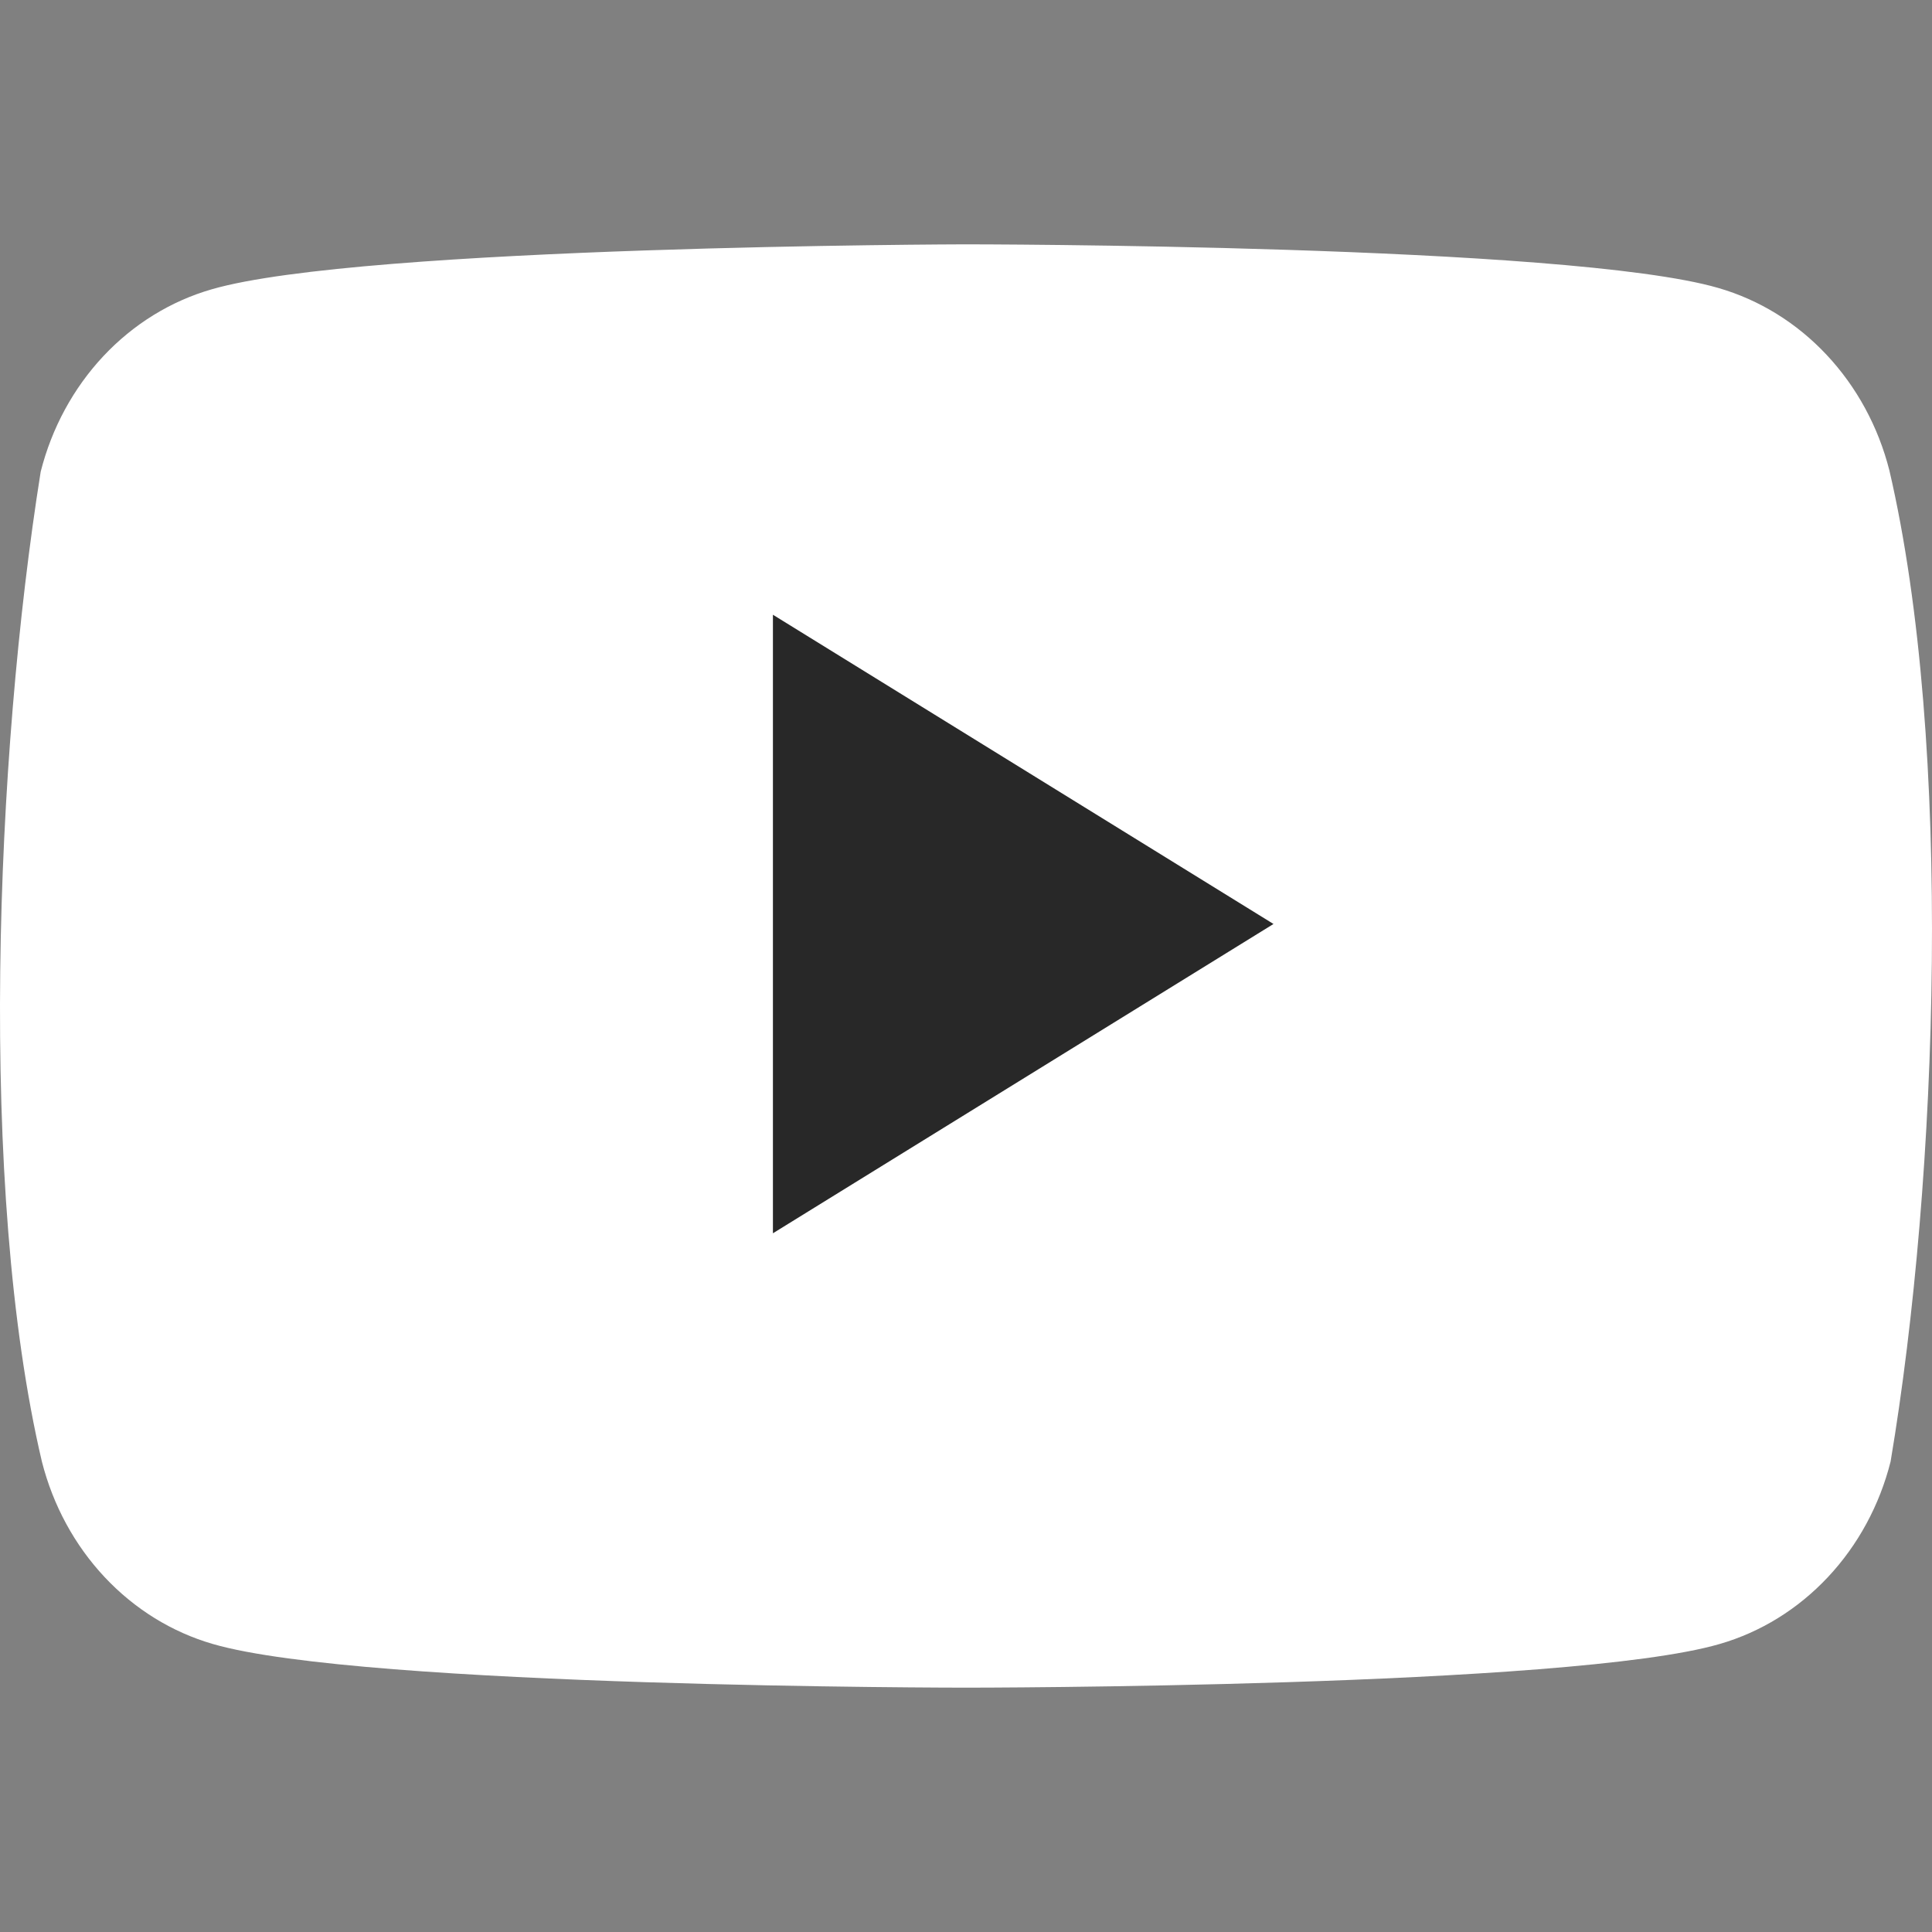
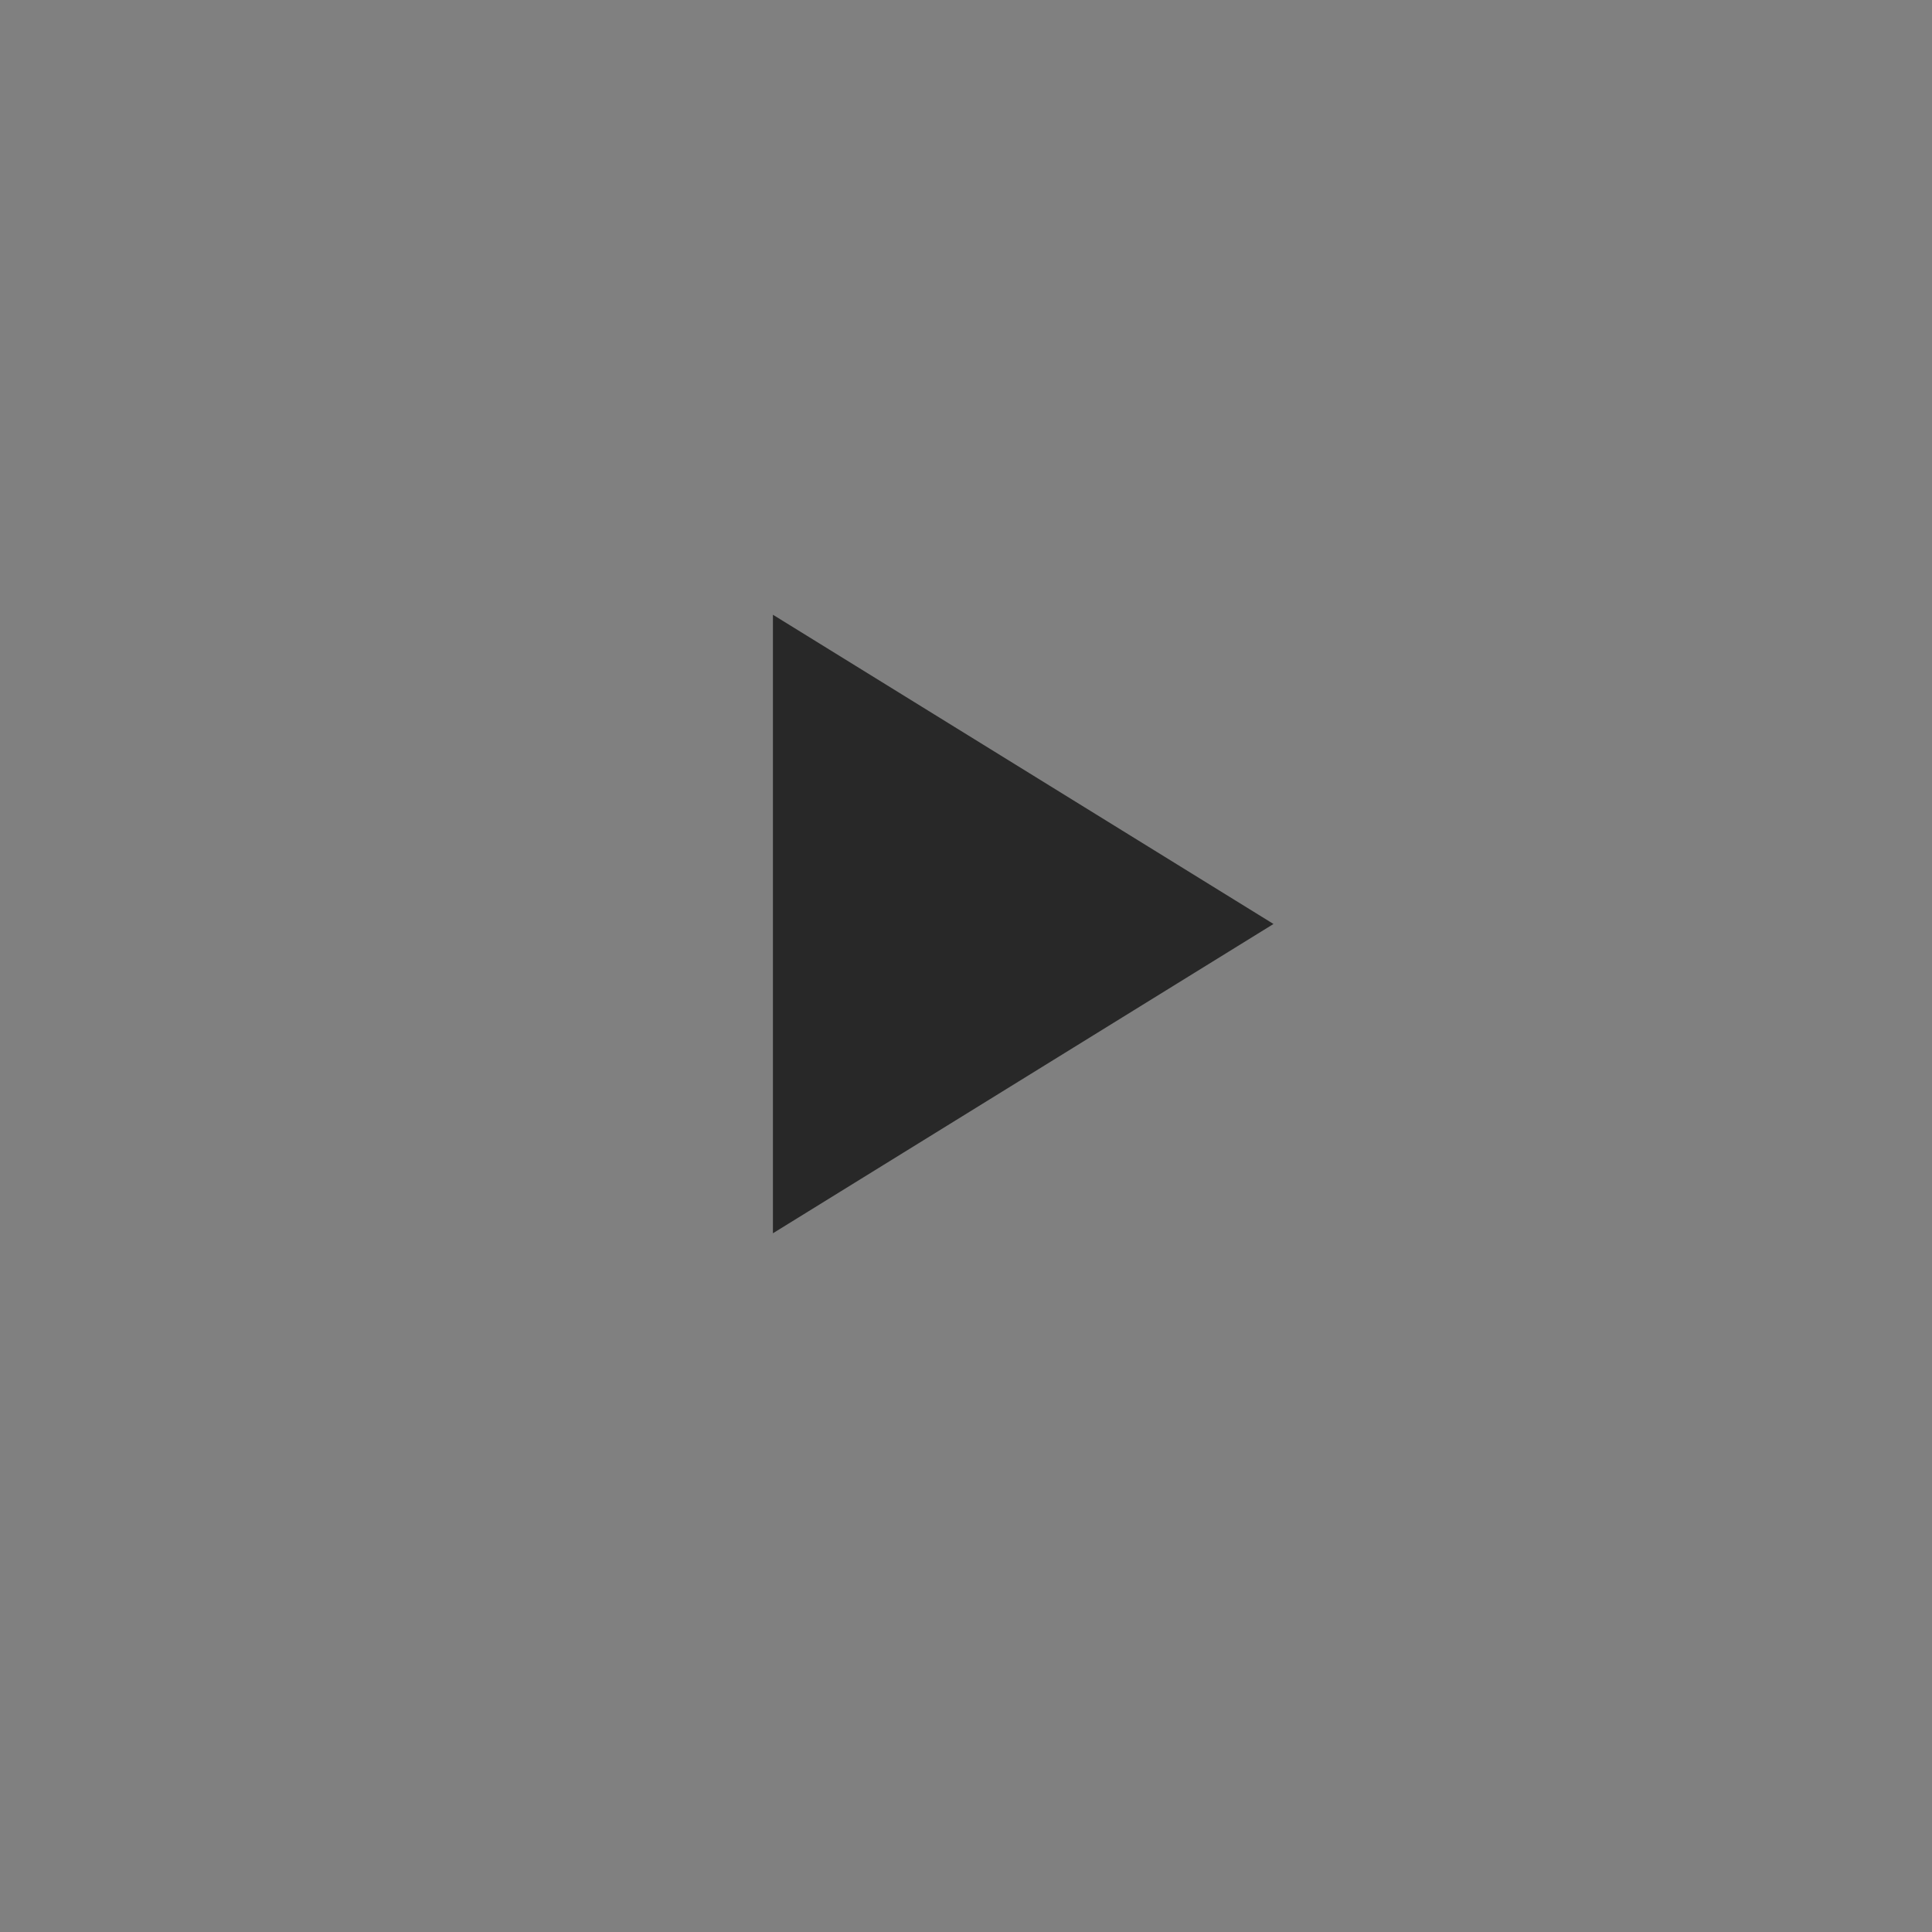
<svg xmlns="http://www.w3.org/2000/svg" width="32" height="32" viewBox="0 0 32 32" fill="none">
  <rect x="0" y="0" width="32" height="32" fill="#808080" stroke="none" />
-   <path d="M31.294 7.791C31.11 7.067 30.752 6.408 30.255 5.878C29.759 5.348 29.14 4.966 28.462 4.77C25.979 4.047 15.984 4.047 15.984 4.047C15.984 4.047 5.989 4.069 3.506 4.792C2.828 4.987 2.209 5.369 1.712 5.899C1.215 6.43 0.857 7.089 0.674 7.813C-0.077 12.519 -0.369 19.691 0.694 24.209C0.878 24.933 1.236 25.592 1.733 26.122C2.23 26.652 2.848 27.034 3.526 27.23C6.01 27.953 16.004 27.953 16.004 27.953C16.004 27.953 25.999 27.953 28.482 27.23C29.161 27.034 29.779 26.652 30.276 26.122C30.773 25.592 31.131 24.933 31.314 24.209C32.106 19.496 32.351 12.329 31.294 7.791Z" fill="white" />
  <path d="M12.802 20.427L21.093 15.304L12.802 10.182V20.427Z" fill="#282828" />
</svg>